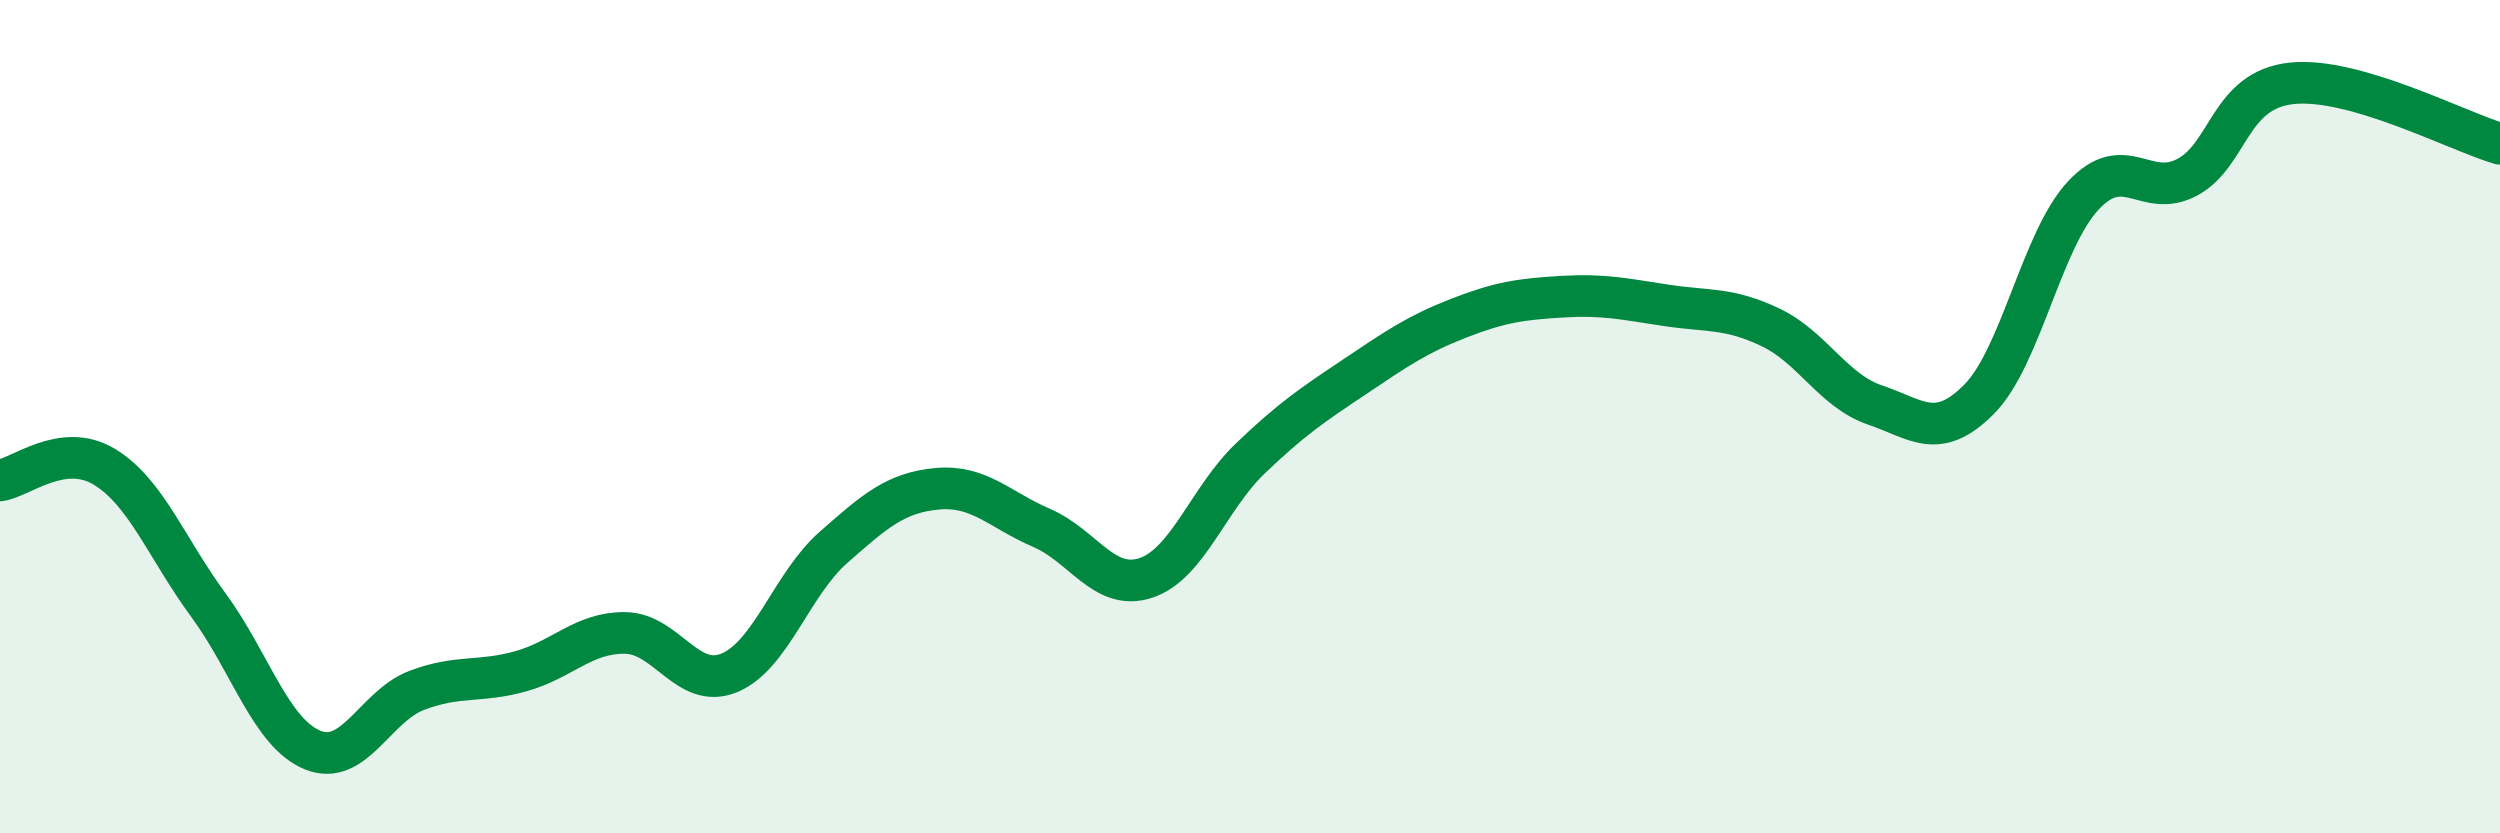
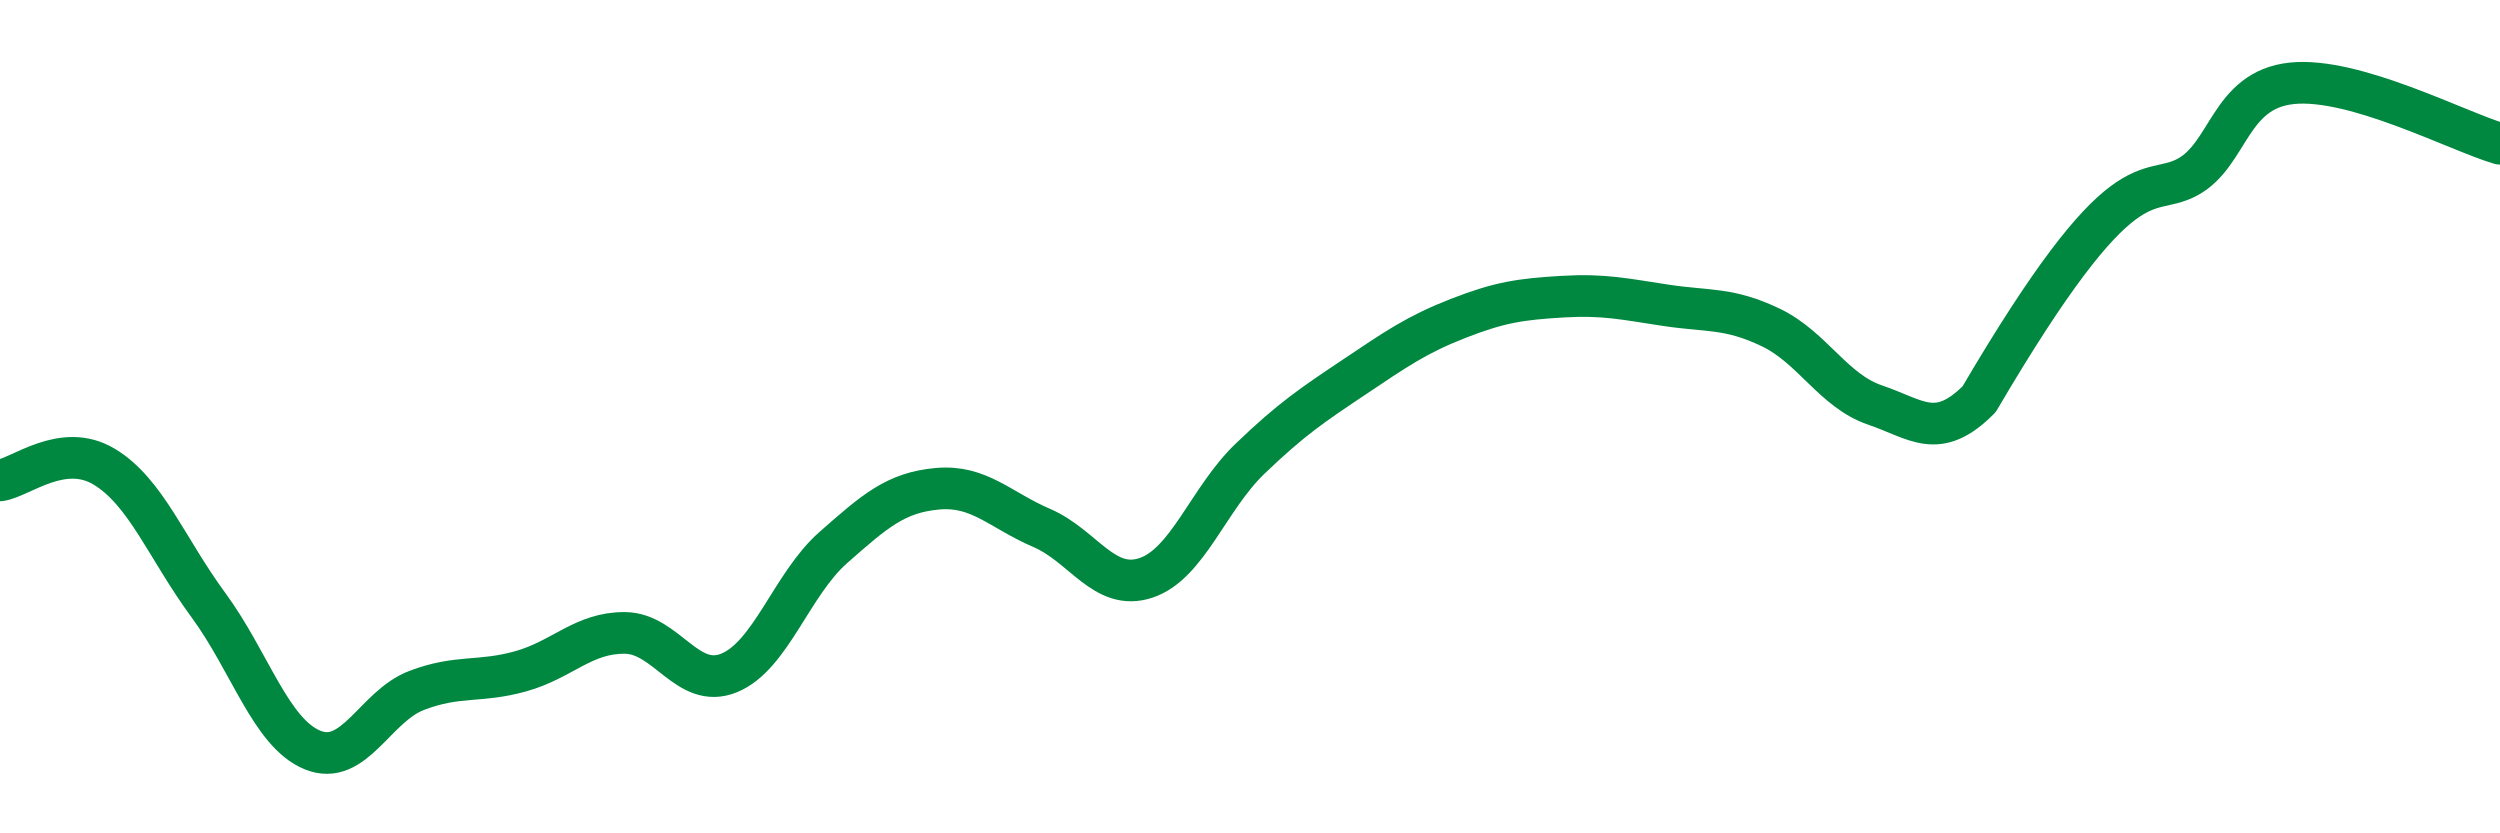
<svg xmlns="http://www.w3.org/2000/svg" width="60" height="20" viewBox="0 0 60 20">
-   <path d="M 0,11.53 C 0.5,11.46 1.5,10.6 2.5,11.2 C 3.5,11.8 4,13.16 5,14.52 C 6,15.88 6.5,17.59 7.5,18 C 8.5,18.41 9,16.95 10,16.57 C 11,16.19 11.5,16.39 12.5,16.11 C 13.5,15.83 14,15.18 15,15.19 C 16,15.2 16.5,16.56 17.5,16.15 C 18.5,15.74 19,14.02 20,13.14 C 21,12.26 21.5,11.82 22.5,11.73 C 23.5,11.64 24,12.24 25,12.67 C 26,13.1 26.5,14.2 27.5,13.87 C 28.5,13.54 29,11.97 30,11.01 C 31,10.05 31.5,9.72 32.5,9.05 C 33.5,8.38 34,8.03 35,7.64 C 36,7.25 36.5,7.18 37.5,7.12 C 38.5,7.06 39,7.18 40,7.33 C 41,7.48 41.5,7.38 42.5,7.86 C 43.5,8.34 44,9.38 45,9.72 C 46,10.06 46.5,10.59 47.5,9.58 C 48.5,8.57 49,5.76 50,4.69 C 51,3.62 51.5,4.79 52.5,4.25 C 53.5,3.71 53.5,2.16 55,2 C 56.5,1.84 59,3.16 60,3.45L60 20L0 20Z" fill="#008740" opacity="0.1" stroke-linecap="round" stroke-linejoin="round" />
-   <path d="M 0,11.53 C 0.5,11.46 1.5,10.6 2.5,11.2 C 3.5,11.8 4,13.16 5,14.52 C 6,15.88 6.5,17.59 7.5,18 C 8.5,18.41 9,16.95 10,16.57 C 11,16.19 11.5,16.39 12.5,16.11 C 13.5,15.83 14,15.18 15,15.19 C 16,15.2 16.5,16.56 17.5,16.15 C 18.5,15.74 19,14.02 20,13.14 C 21,12.26 21.5,11.82 22.5,11.73 C 23.5,11.64 24,12.24 25,12.67 C 26,13.1 26.5,14.2 27.5,13.87 C 28.5,13.54 29,11.97 30,11.01 C 31,10.05 31.5,9.72 32.5,9.05 C 33.5,8.38 34,8.03 35,7.64 C 36,7.25 36.5,7.18 37.5,7.12 C 38.5,7.06 39,7.18 40,7.33 C 41,7.48 41.5,7.38 42.5,7.86 C 43.5,8.34 44,9.38 45,9.72 C 46,10.06 46.5,10.59 47.5,9.58 C 48.5,8.57 49,5.76 50,4.69 C 51,3.62 51.5,4.79 52.5,4.25 C 53.5,3.71 53.5,2.16 55,2 C 56.5,1.84 59,3.16 60,3.45" stroke="#008740" stroke-width="1" fill="none" stroke-linecap="round" stroke-linejoin="round" />
+   <path d="M 0,11.53 C 0.5,11.46 1.5,10.6 2.5,11.2 C 3.5,11.8 4,13.16 5,14.52 C 6,15.88 6.5,17.59 7.5,18 C 8.5,18.41 9,16.95 10,16.57 C 11,16.19 11.5,16.39 12.5,16.11 C 13.5,15.83 14,15.18 15,15.19 C 16,15.2 16.5,16.56 17.5,16.15 C 18.5,15.74 19,14.02 20,13.14 C 21,12.26 21.5,11.82 22.5,11.73 C 23.5,11.64 24,12.24 25,12.67 C 26,13.1 26.5,14.2 27.5,13.87 C 28.5,13.54 29,11.97 30,11.01 C 31,10.05 31.5,9.72 32.5,9.05 C 33.5,8.38 34,8.03 35,7.64 C 36,7.25 36.5,7.18 37.5,7.12 C 38.5,7.06 39,7.18 40,7.33 C 41,7.48 41.5,7.38 42.5,7.86 C 43.5,8.34 44,9.38 45,9.72 C 46,10.06 46.5,10.59 47.5,9.58 C 51,3.62 51.5,4.79 52.5,4.25 C 53.5,3.71 53.5,2.16 55,2 C 56.5,1.84 59,3.16 60,3.45" stroke="#008740" stroke-width="1" fill="none" stroke-linecap="round" stroke-linejoin="round" />
</svg>